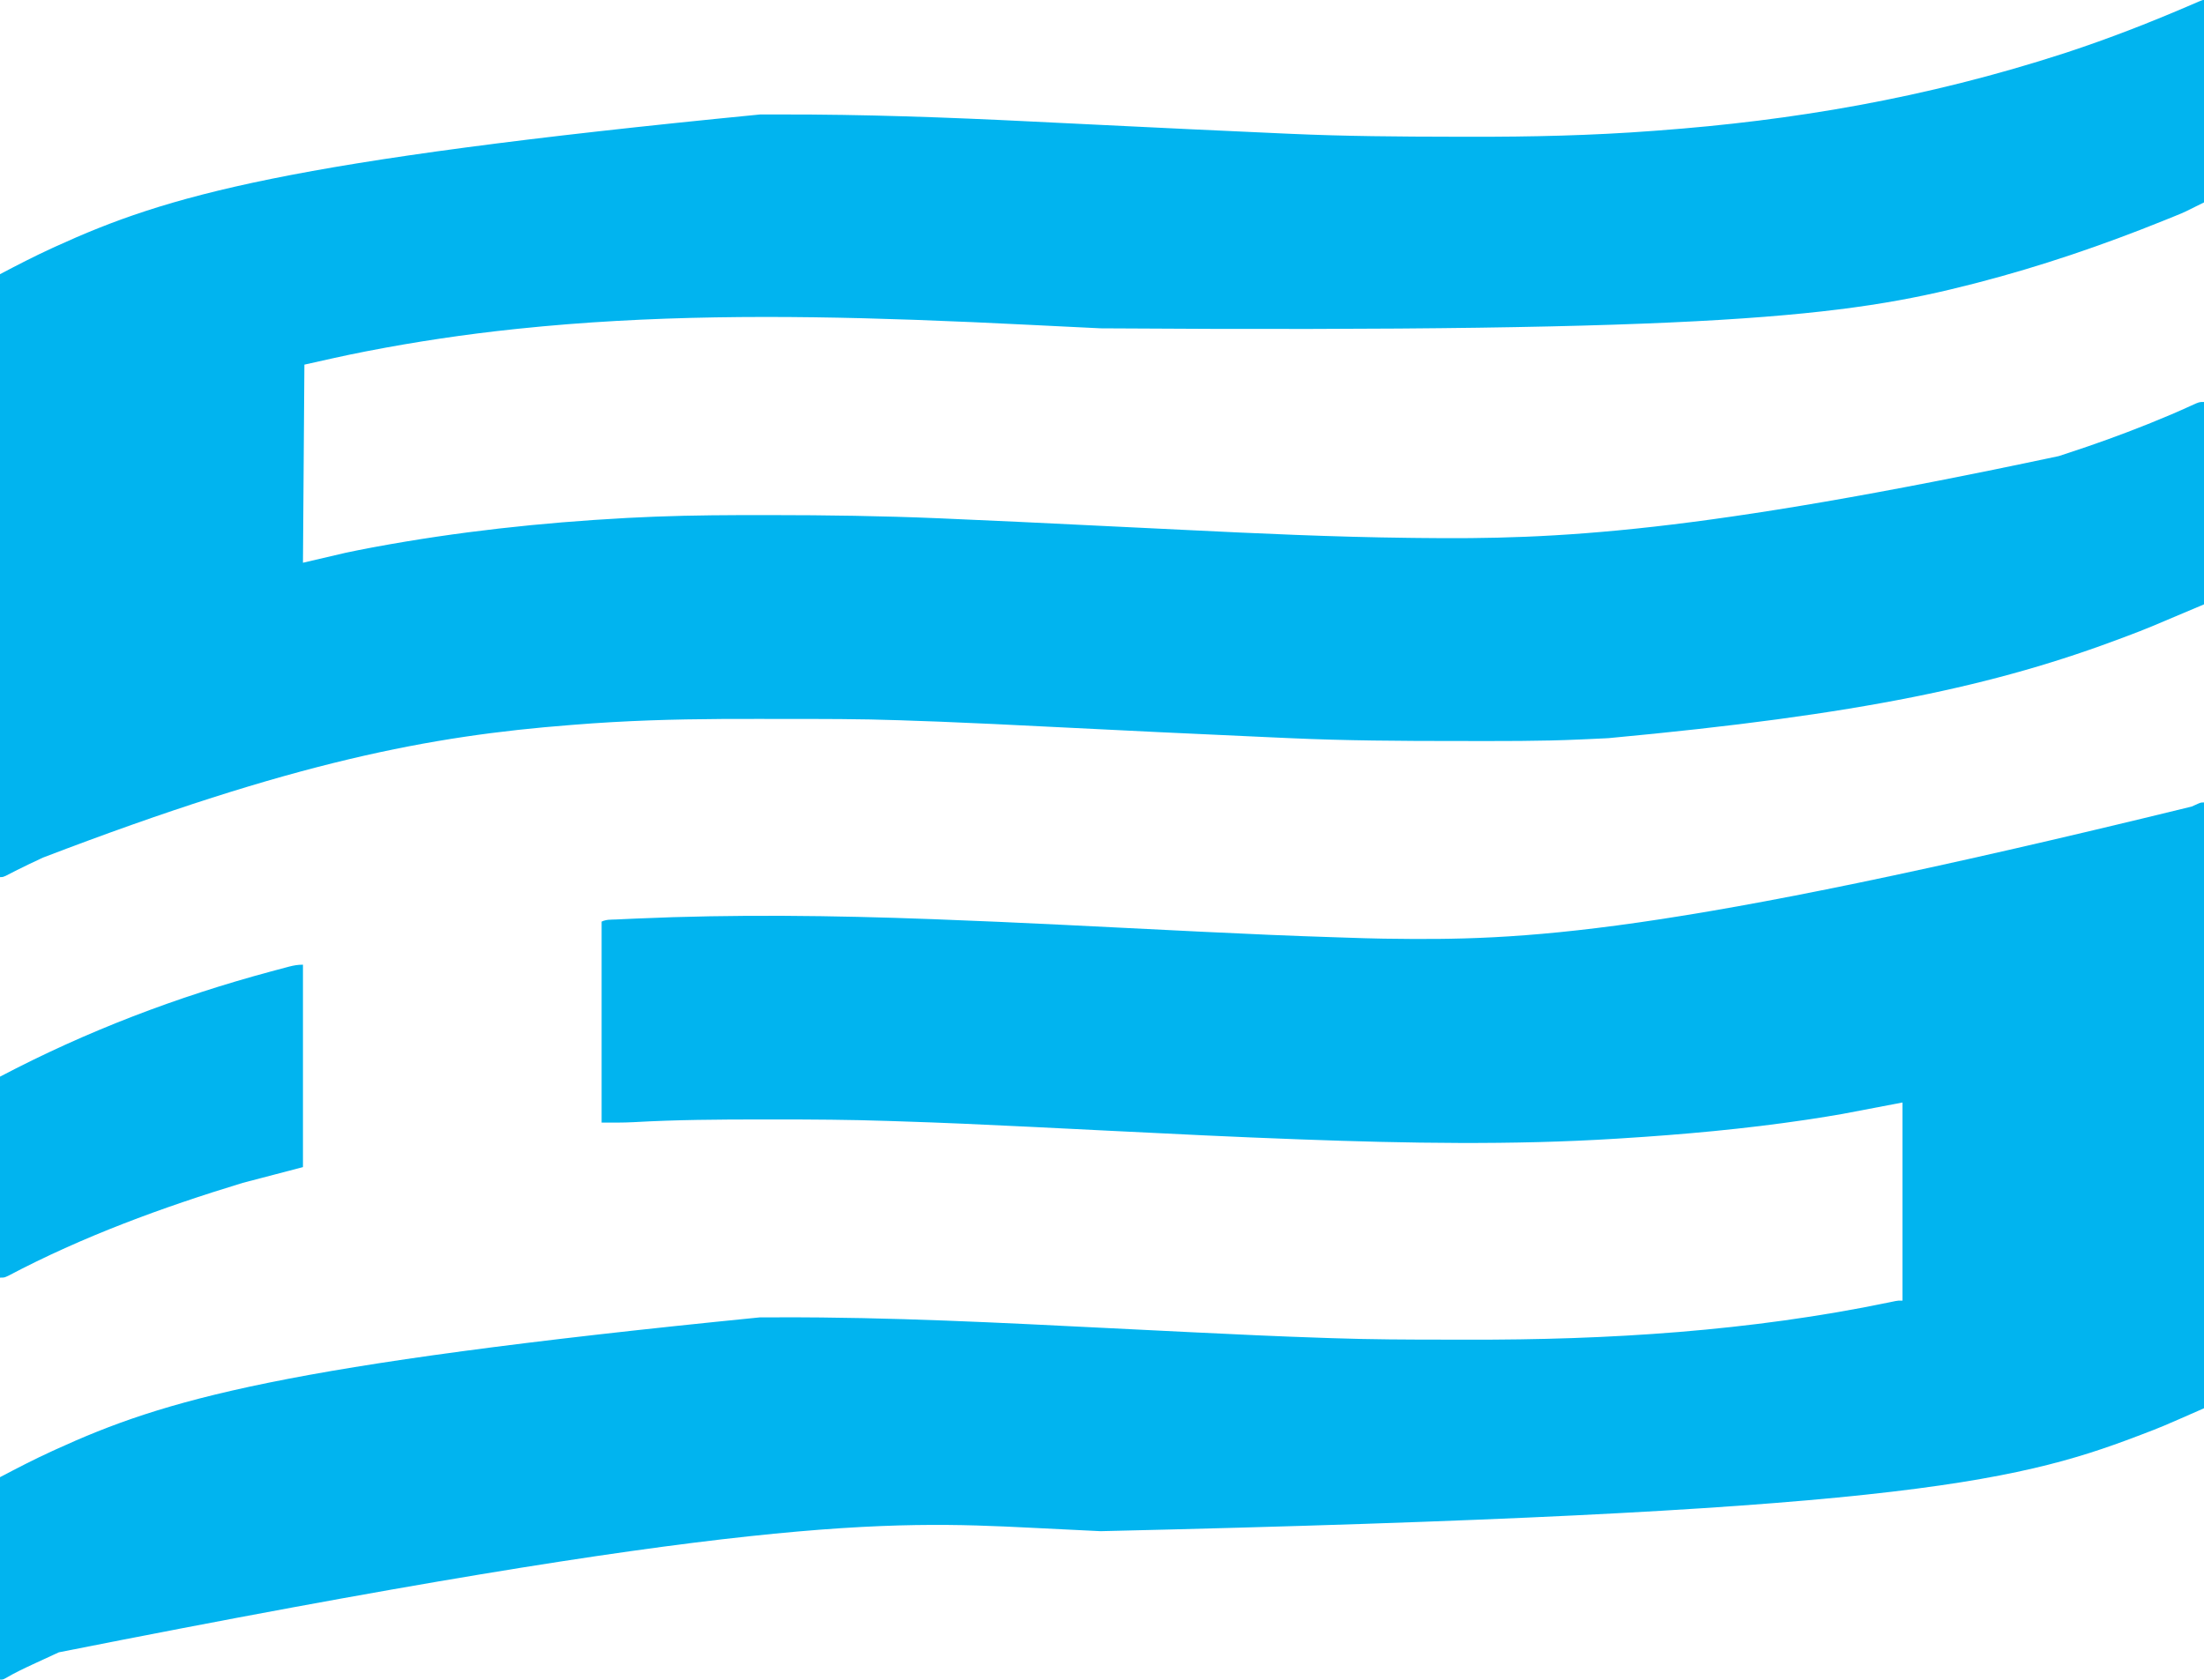
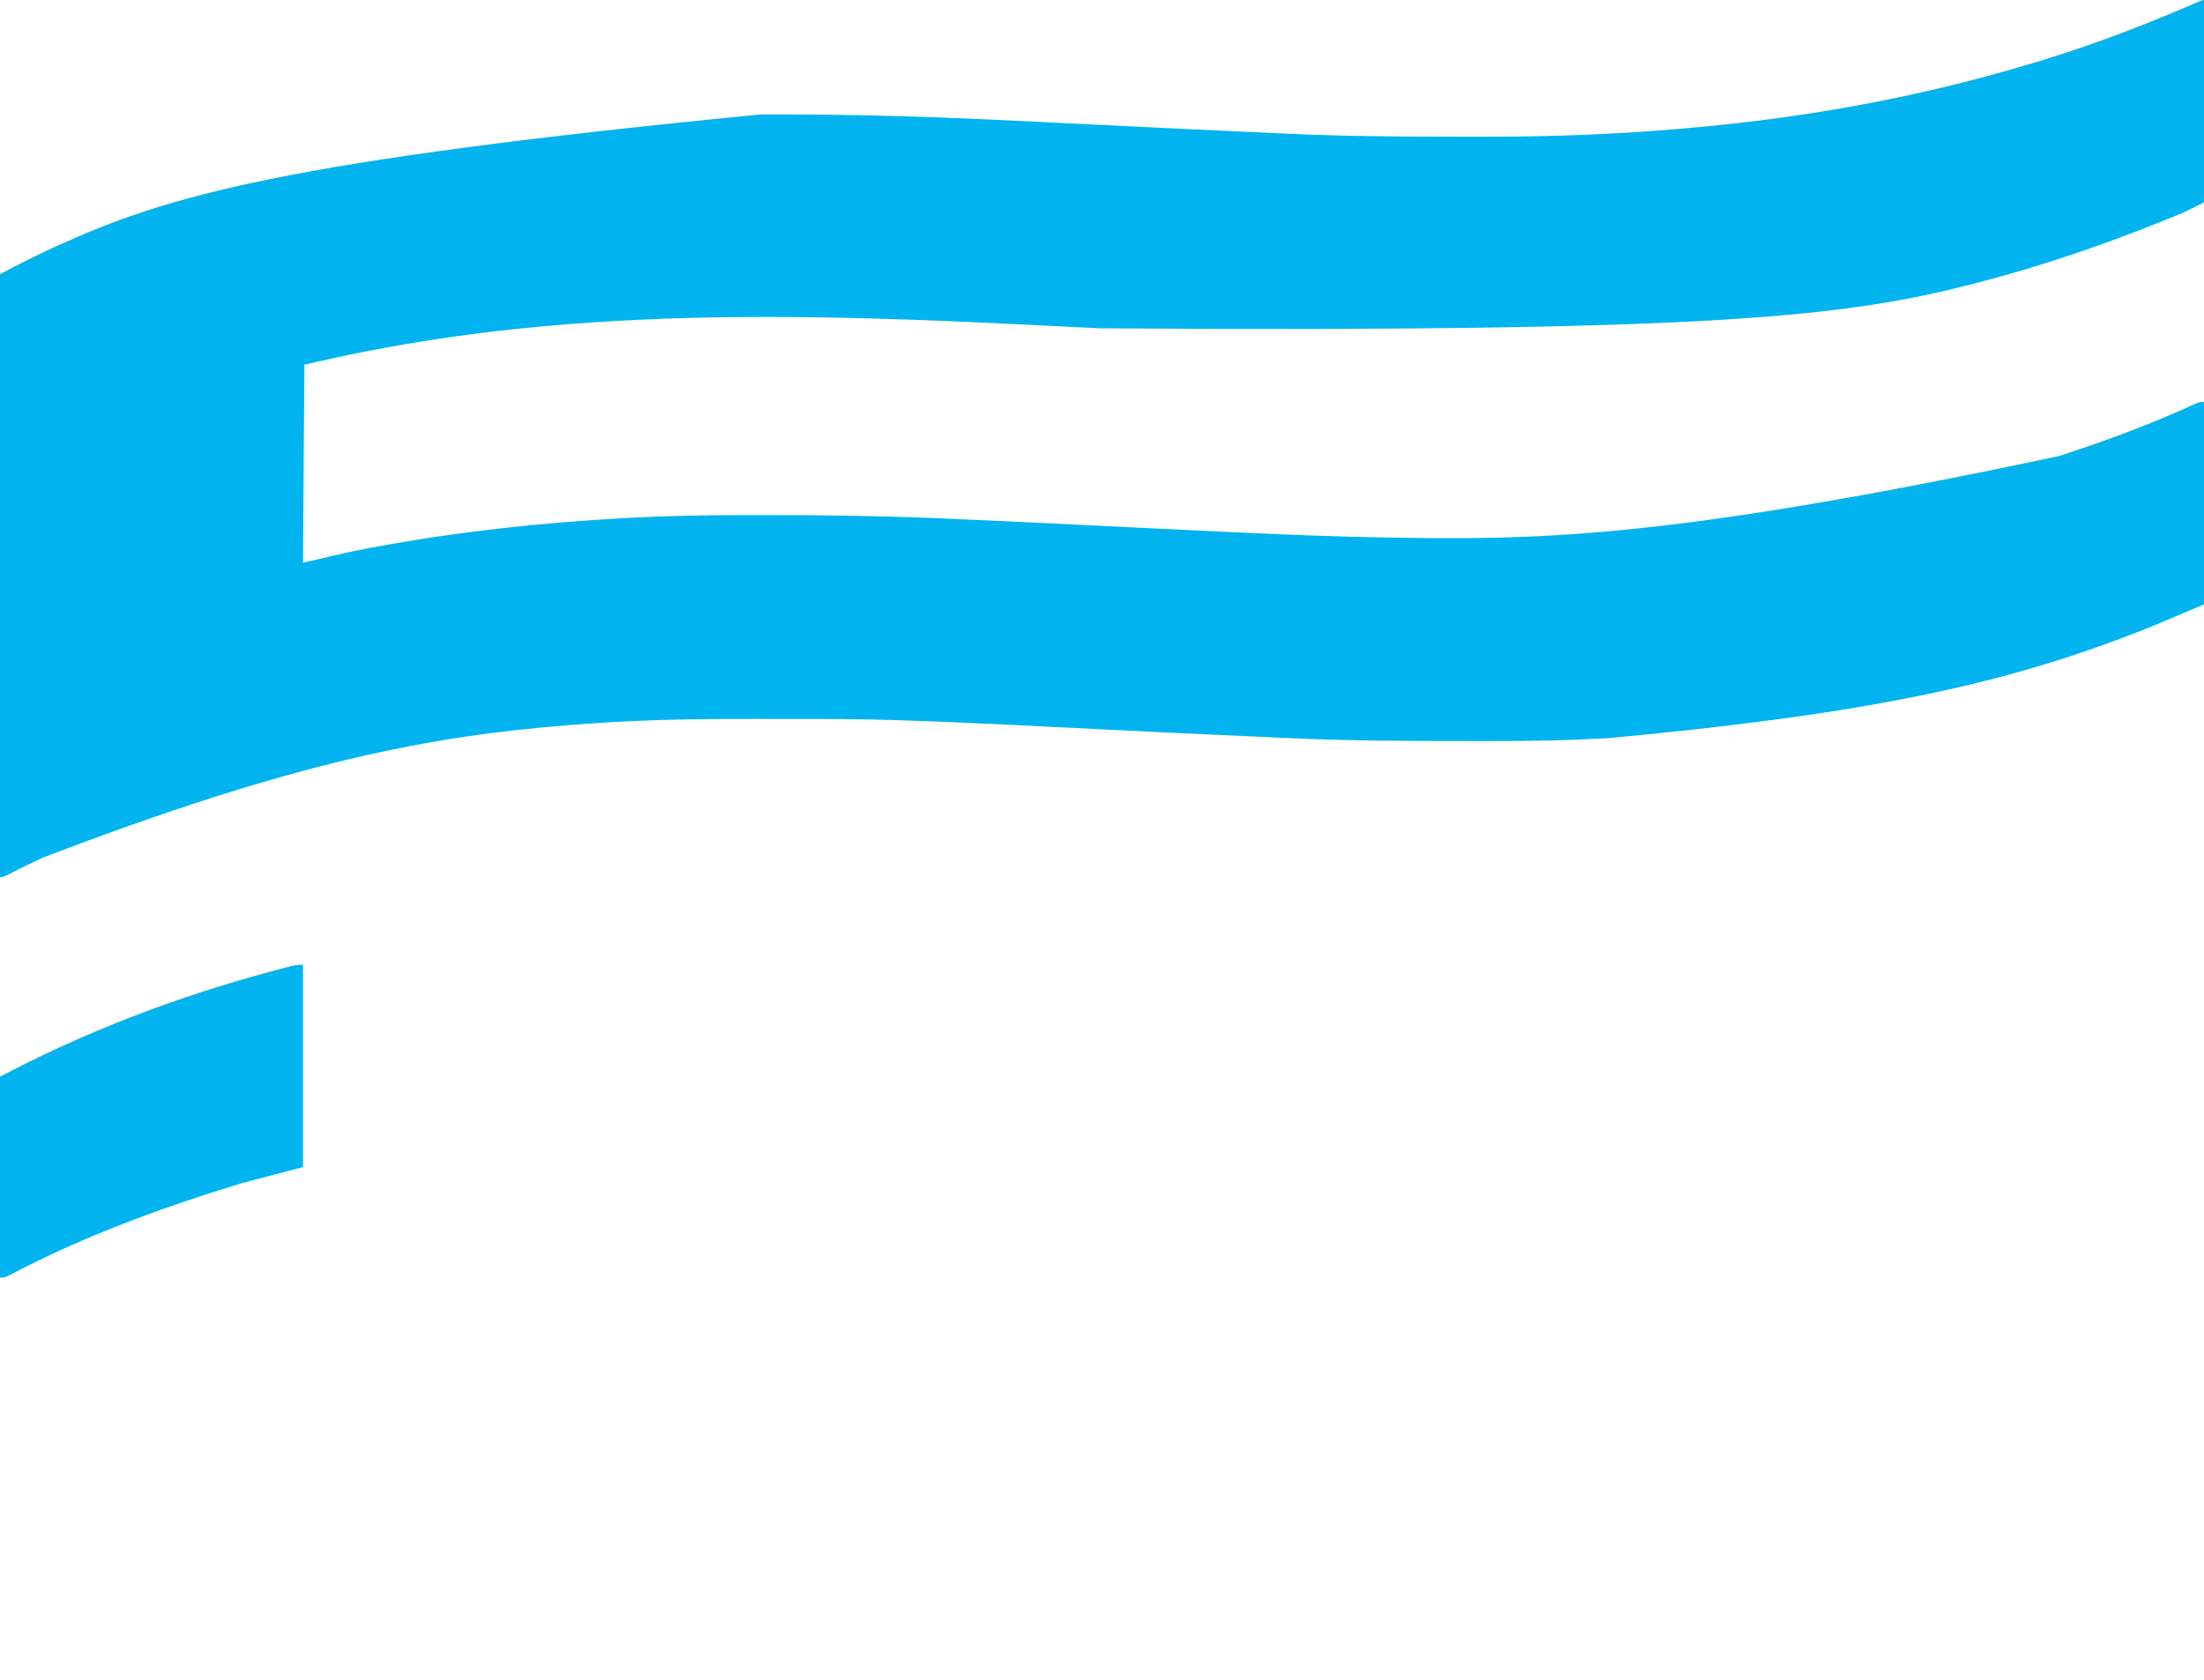
<svg xmlns="http://www.w3.org/2000/svg" version="1.1" width="1535" height="1170">
  <path d="M0 0 C0 46.53 0 93.06 0 141 C-13.527 147.763 -13.527 147.763 -18.941 149.973 C-19.539 150.217 -20.136 150.462 -20.751 150.713 C-22.686 151.503 -24.624 152.284 -26.562 153.062 C-27.248 153.339 -27.934 153.616 -28.64 153.9 C-70.865 170.907 -113.916 185.594 -158 197 C-159.198 197.31 -159.198 197.31 -160.42 197.626 C-249.11 220.495 -340.034 231.586 -768.385 228.713 C-773.214 228.477 -778.043 228.242 -782.872 228.007 C-785.62 227.873 -788.369 227.739 -791.118 227.604 C-792.135 227.555 -792.135 227.555 -793.172 227.504 C-801.71 227.088 -810.247 226.667 -818.785 226.242 C-844.566 224.959 -870.347 223.779 -896.145 222.863 C-897.282 222.823 -898.419 222.782 -899.591 222.741 C-991.042 219.516 -1082.895 219.463 -1174 229 C-1174.873 229.091 -1175.746 229.182 -1176.645 229.276 C-1211.002 232.889 -1245.147 237.987 -1279.062 244.562 C-1279.734 244.692 -1280.406 244.822 -1281.098 244.956 C-1295.129 247.689 -1309.042 250.898 -1323 254 C-1323.33 299.54 -1323.66 345.08 -1324 392 C-1314.1 389.69 -1304.2 387.38 -1294 385 C-1288.15 383.78 -1282.312 382.583 -1276.438 381.5 C-1275.318 381.292 -1275.318 381.292 -1274.175 381.079 C-1216.459 370.371 -1158.219 364.062 -1099.625 360.875 C-1098.921 360.836 -1098.218 360.797 -1097.492 360.757 C-1091.997 360.46 -1086.499 360.219 -1081 360 C-1079.917 359.957 -1078.834 359.913 -1077.719 359.868 C-1052.212 358.884 -1026.711 358.798 -1001.188 358.812 C-1000.115 358.813 -999.042 358.813 -997.937 358.813 C-959.255 358.825 -920.648 359.387 -882 361 C-880.908 361.045 -880.908 361.045 -879.795 361.092 C-844.262 362.568 -808.741 364.331 -773.22 366.058 C-765.286 366.444 -757.352 366.829 -749.418 367.213 C-748.618 367.251 -747.818 367.29 -746.994 367.33 C-743.746 367.487 -740.498 367.644 -737.25 367.801 C-728.46 368.226 -719.67 368.653 -710.88 369.086 C-658.755 371.652 -606.618 374.057 -554.426 374.661 C-552.097 374.689 -549.767 374.718 -547.438 374.747 C-450.905 375.933 -354.384 371.566 -101.207 317.729 C-98.953 316.985 -96.698 316.247 -94.442 315.509 C-75.985 309.462 -57.78 302.911 -39.75 295.688 C-38.526 295.198 -38.526 295.198 -37.278 294.698 C-27.655 290.832 -18.124 286.806 -8.709 282.453 C-3.322 280 -3.322 280 0 280 C0 326.53 0 373.06 0 421 C-39.627 437.811 -39.627 437.811 -53 442.875 C-54.271 443.358 -54.271 443.358 -55.569 443.851 C-144.912 477.667 -238.791 497.853 -414.75 514.188 C-415.758 514.243 -415.758 514.243 -416.787 514.299 C-421.006 514.526 -425.226 514.719 -429.448 514.893 C-431.226 514.968 -433.004 515.046 -434.782 515.128 C-462.296 516.377 -489.839 516.202 -517.375 516.188 C-518.66 516.187 -519.946 516.187 -521.27 516.186 C-559.623 516.171 -597.905 515.952 -636.224 514.215 C-640.636 514.016 -645.048 513.822 -649.461 513.628 C-701.748 511.336 -754.021 508.766 -806.293 506.151 C-842.953 504.313 -842.953 504.313 -879.625 502.75 C-880.526 502.715 -881.427 502.68 -882.356 502.643 C-887.568 502.443 -892.78 502.266 -897.993 502.1 C-901.304 501.99 -904.615 501.864 -907.926 501.739 C-935.788 500.754 -963.66 500.812 -991.536 500.815 C-996.348 500.815 -1001.16 500.806 -1005.971 500.794 C-1040.024 500.71 -1073.994 501.053 -1108 503 C-1108.703 503.04 -1109.406 503.08 -1110.131 503.121 C-1118.303 503.591 -1126.465 504.163 -1134.625 504.812 C-1135.706 504.896 -1136.786 504.98 -1137.899 505.067 C-1234.483 512.609 -1329.682 530.227 -1505 597.375 C-1505.607 597.658 -1506.214 597.941 -1506.84 598.232 C-1512.229 600.749 -1517.606 603.285 -1522.914 605.97 C-1523.556 606.294 -1524.198 606.619 -1524.859 606.953 C-1526.653 607.865 -1528.444 608.783 -1530.234 609.702 C-1533 611 -1533 611 -1535 611 C-1535 472.4 -1535 333.8 -1535 191 C-1522.946 184.656 -1510.995 178.459 -1498.625 172.812 C-1497.844 172.455 -1497.063 172.097 -1496.259 171.729 C-1418.551 136.221 -1336.388 112.093 -1005.629 79.743 C-1000.889 79.75 -996.15 79.748 -991.411 79.739 C-933.265 79.639 -875.267 81.727 -817.195 84.62 C-810.484 84.953 -803.773 85.278 -797.062 85.604 C-794.306 85.738 -791.551 85.872 -788.795 86.007 C-788.111 86.04 -787.427 86.073 -786.723 86.107 C-779.846 86.442 -772.97 86.779 -766.093 87.115 C-725.267 89.114 -684.441 91.085 -643.606 92.885 C-641.161 92.993 -638.717 93.102 -636.272 93.212 C-598.303 94.915 -560.359 95.195 -522.356 95.245 C-518.709 95.25 -515.062 95.258 -511.414 95.267 C-468.811 95.351 -426.245 94.403 -383.75 91.188 C-382.611 91.104 -381.473 91.02 -380.299 90.933 C-287.206 84.036 -194.502 68.66 -97 37 C-96.268 36.759 -95.536 36.517 -94.782 36.268 C-66.457 26.907 -38.807 16.185 -11.396 4.418 C-10.709 4.124 -10.023 3.83 -9.315 3.527 C-7.442 2.723 -5.57 1.917 -3.698 1.111 C-1 0 -1 0 0 0 Z " fill="#01B4EF" transform="translate(1535,0)" />
-   <path d="M0 0 C0 139.26 0 278.52 0 422 C-29.523 434.99 -29.523 434.99 -43.688 440.375 C-44.908 440.841 -44.908 440.841 -46.152 441.317 C-133.043 474.455 -223.708 495.049 -768.476 507.612 C-771.925 507.444 -775.375 507.275 -778.825 507.107 C-782.262 506.94 -785.698 506.772 -789.135 506.604 C-790.151 506.555 -790.151 506.555 -791.188 506.504 C-799.711 506.088 -808.234 505.668 -816.757 505.242 C-916.232 500.279 -1015.961 497.119 -1494 592 C-1495.304 592.599 -1496.607 593.197 -1497.911 593.796 C-1501.986 595.668 -1506.056 597.551 -1510.125 599.438 C-1510.76 599.731 -1511.394 600.025 -1512.048 600.327 C-1518.617 603.371 -1525.084 606.459 -1531.324 610.137 C-1533 611 -1533 611 -1535 611 C-1535 564.47 -1535 517.94 -1535 470 C-1522.946 463.656 -1510.995 457.459 -1498.625 451.812 C-1497.844 451.455 -1497.063 451.097 -1496.259 450.729 C-1420.478 416.101 -1340.171 391.974 -1005.801 358.686 C-1001.206 358.69 -996.611 358.68 -992.015 358.664 C-914.942 358.398 -837.998 362.423 -761.041 366.261 C-742.965 367.163 -724.889 368.054 -706.812 368.941 C-705.852 368.989 -704.892 369.036 -703.903 369.084 C-674.13 370.545 -644.359 371.938 -614.565 372.915 C-612.067 372.998 -609.57 373.084 -607.072 373.17 C-580.525 374.081 -553.98 374.188 -527.42 374.185 C-522.748 374.185 -518.077 374.192 -513.405 374.206 C-414.984 374.489 -315.957 368.306 -219.408 348.251 C-218.216 348.006 -218.216 348.006 -217 347.756 C-216.299 347.61 -215.597 347.464 -214.875 347.314 C-213 347 -213 347 -210 347 C-210 301.46 -210 255.92 -210 209 C-223.86 211.64 -237.72 214.28 -252 217 C-259.415 218.27 -266.812 219.523 -274.25 220.625 C-275.623 220.831 -275.623 220.831 -277.023 221.041 C-319.8 227.428 -362.846 231.312 -406 234 C-406.918 234.058 -407.836 234.116 -408.783 234.176 C-481.747 238.773 -555.19 237.417 -628.199 234.738 C-629.059 234.707 -629.92 234.676 -630.806 234.643 C-674.303 233.057 -717.771 230.918 -761.242 228.739 C-779.208 227.838 -797.174 226.944 -815.141 226.059 C-816.097 226.011 -817.053 225.964 -818.038 225.916 C-848.46 224.417 -878.881 223.042 -909.326 222.085 C-911.922 222.002 -914.518 221.917 -917.114 221.83 C-943.034 220.968 -968.947 220.801 -994.88 220.812 C-998.108 220.813 -1001.335 220.812 -1004.562 220.81 C-1034.309 220.806 -1064.014 221.008 -1093.722 222.695 C-1101.177 223.094 -1108.488 223 -1116 223 C-1116 176.8 -1116 130.6 -1116 83 C-1112.818 81.409 -1109.343 81.655 -1105.84 81.5 C-1104.582 81.439 -1104.582 81.439 -1103.298 81.378 C-1100.511 81.246 -1097.725 81.122 -1094.938 81 C-1093.971 80.957 -1093.005 80.914 -1092.009 80.869 C-1023.419 77.819 -954.821 78.703 -886.23 81.258 C-884.961 81.305 -884.961 81.305 -883.666 81.353 C-854.318 82.445 -824.984 83.751 -795.652 85.191 C-794.678 85.239 -793.703 85.287 -792.699 85.336 C-778.783 86.021 -764.866 86.715 -750.95 87.412 C-733.976 88.261 -717.002 89.105 -700.027 89.941 C-698.595 90.012 -698.595 90.012 -697.135 90.084 C-666.302 91.604 -635.47 92.94 -604.615 93.917 C-601.96 94.001 -599.305 94.089 -596.65 94.177 C-584.641 94.58 -584.641 94.58 -572.629 94.84 C-571.27 94.861 -571.27 94.861 -569.883 94.883 C-475.378 96.21 -380.893 93.969 -8.568 2.842 C-7.72 2.464 -6.871 2.085 -5.996 1.695 C-4.901 1.201 -4.901 1.201 -3.783 0.696 C-2 0 -2 0 0 0 Z " fill="#01B4EF" transform="translate(1535,559)" />
  <path d="M0 0 C0 46.53 0 93.06 0 141 C-13.86 144.63 -27.72 148.26 -42 152 C-98.038 169.063 -153.278 189.26 -205.186 216.683 C-208 218 -208 218 -211 218 C-211 171.8 -211 125.6 -211 78 C-150.83 46.332 -87.833 22.357 -22.188 4.688 C-21.293 4.446 -20.398 4.205 -19.477 3.956 C-16.959 3.28 -14.439 2.612 -11.918 1.949 C-11.172 1.75 -10.426 1.551 -9.658 1.345 C-6.286 0.471 -3.513 0 0 0 Z " fill="#01B4EF" transform="translate(211,672)" />
</svg>